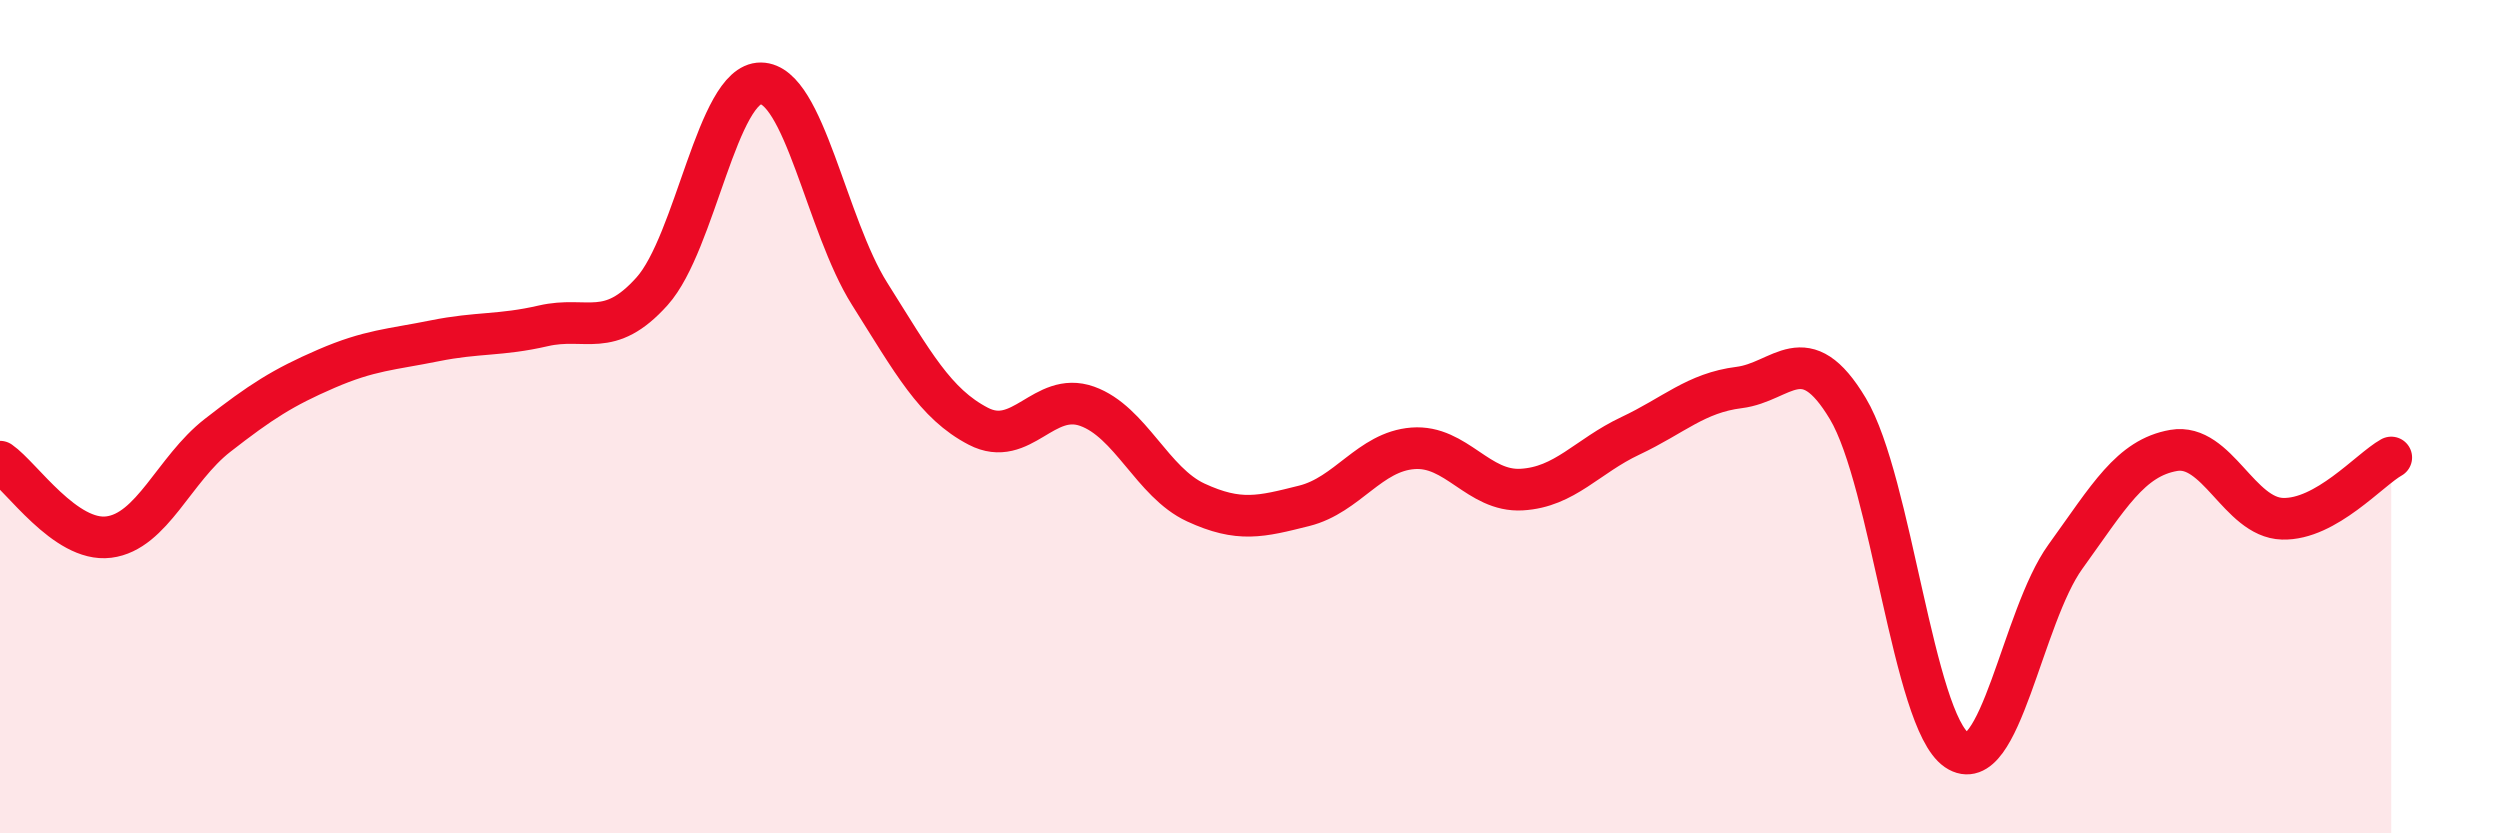
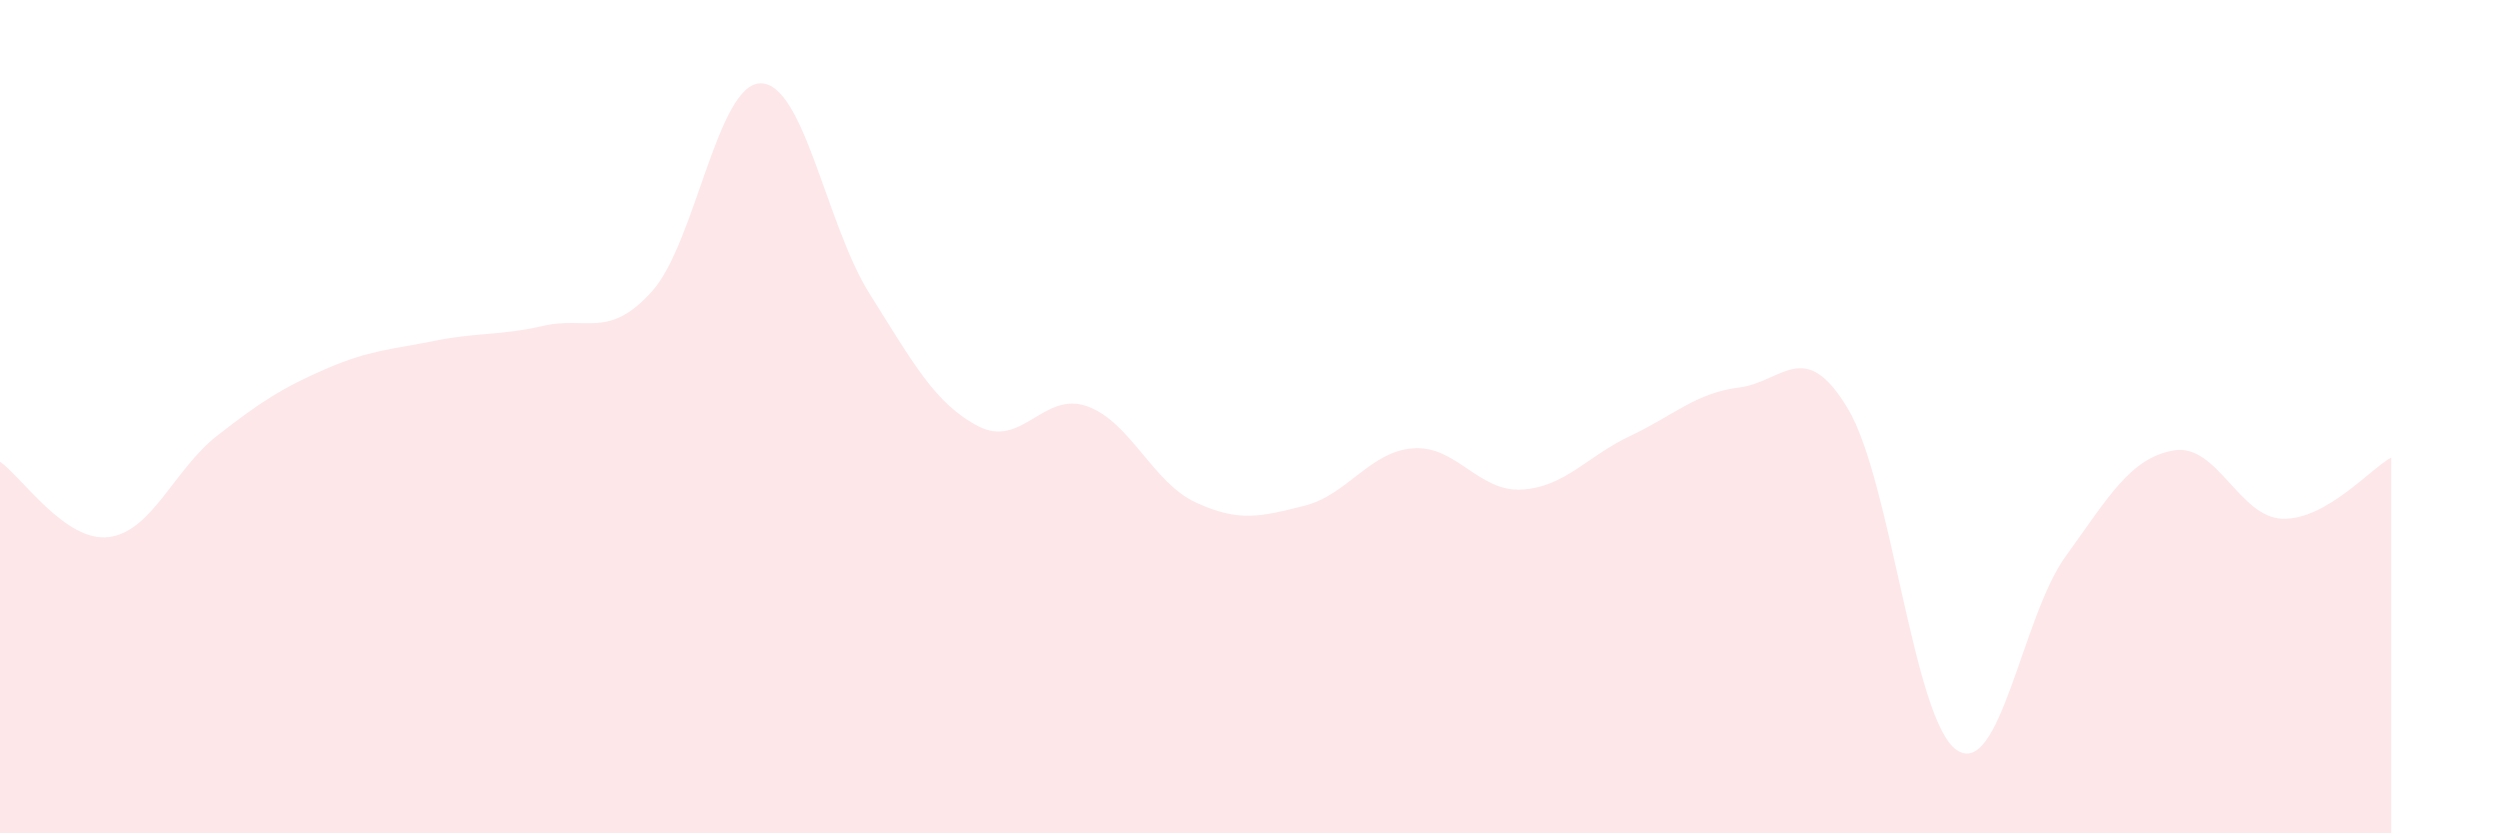
<svg xmlns="http://www.w3.org/2000/svg" width="60" height="20" viewBox="0 0 60 20">
  <path d="M 0,11.08 C 0.52,11.44 1.57,13.02 2.61,12.89 C 3.65,12.76 4.18,11.26 5.22,10.45 C 6.26,9.64 6.79,9.3 7.83,8.85 C 8.87,8.4 9.39,8.39 10.43,8.18 C 11.47,7.97 12,8.06 13.04,7.82 C 14.08,7.58 14.61,8.15 15.65,6.99 C 16.69,5.83 17.22,1.99 18.26,2 C 19.3,2.01 19.83,5.4 20.87,7.05 C 21.91,8.7 22.44,9.69 23.48,10.23 C 24.52,10.77 25.05,9.38 26.09,9.75 C 27.13,10.12 27.66,11.58 28.7,12.06 C 29.74,12.54 30.26,12.4 31.3,12.14 C 32.34,11.88 32.87,10.84 33.91,10.76 C 34.95,10.68 35.48,11.81 36.52,11.75 C 37.56,11.69 38.09,10.95 39.13,10.46 C 40.17,9.97 40.7,9.43 41.74,9.3 C 42.78,9.17 43.31,8.07 44.35,9.81 C 45.39,11.55 45.92,17.29 46.96,18 C 48,18.71 48.53,14.8 49.57,13.36 C 50.61,11.92 51.13,10.99 52.17,10.81 C 53.21,10.63 53.74,12.42 54.78,12.45 C 55.82,12.48 56.87,11.27 57.39,10.98L57.39 20L0 20Z" fill="#EB0A25" opacity="0.1" stroke-linecap="round" stroke-linejoin="round" />
-   <path d="M 0,11.08 C 0.52,11.44 1.57,13.02 2.61,12.89 C 3.65,12.76 4.18,11.26 5.22,10.45 C 6.26,9.64 6.79,9.3 7.83,8.85 C 8.87,8.4 9.39,8.39 10.43,8.18 C 11.47,7.97 12,8.06 13.04,7.82 C 14.08,7.58 14.61,8.15 15.65,6.99 C 16.69,5.83 17.22,1.99 18.26,2 C 19.3,2.01 19.83,5.4 20.87,7.05 C 21.91,8.7 22.44,9.69 23.48,10.23 C 24.52,10.77 25.05,9.38 26.09,9.75 C 27.13,10.12 27.66,11.58 28.7,12.06 C 29.74,12.54 30.26,12.4 31.3,12.14 C 32.34,11.88 32.87,10.84 33.91,10.76 C 34.95,10.68 35.48,11.81 36.52,11.75 C 37.56,11.69 38.09,10.95 39.13,10.46 C 40.17,9.97 40.7,9.43 41.74,9.3 C 42.78,9.17 43.31,8.07 44.35,9.81 C 45.39,11.55 45.92,17.29 46.96,18 C 48,18.71 48.53,14.8 49.57,13.36 C 50.61,11.92 51.13,10.99 52.17,10.81 C 53.21,10.63 53.74,12.42 54.78,12.45 C 55.82,12.48 56.87,11.27 57.39,10.98" stroke="#EB0A25" stroke-width="1" fill="none" stroke-linecap="round" stroke-linejoin="round" />
</svg>